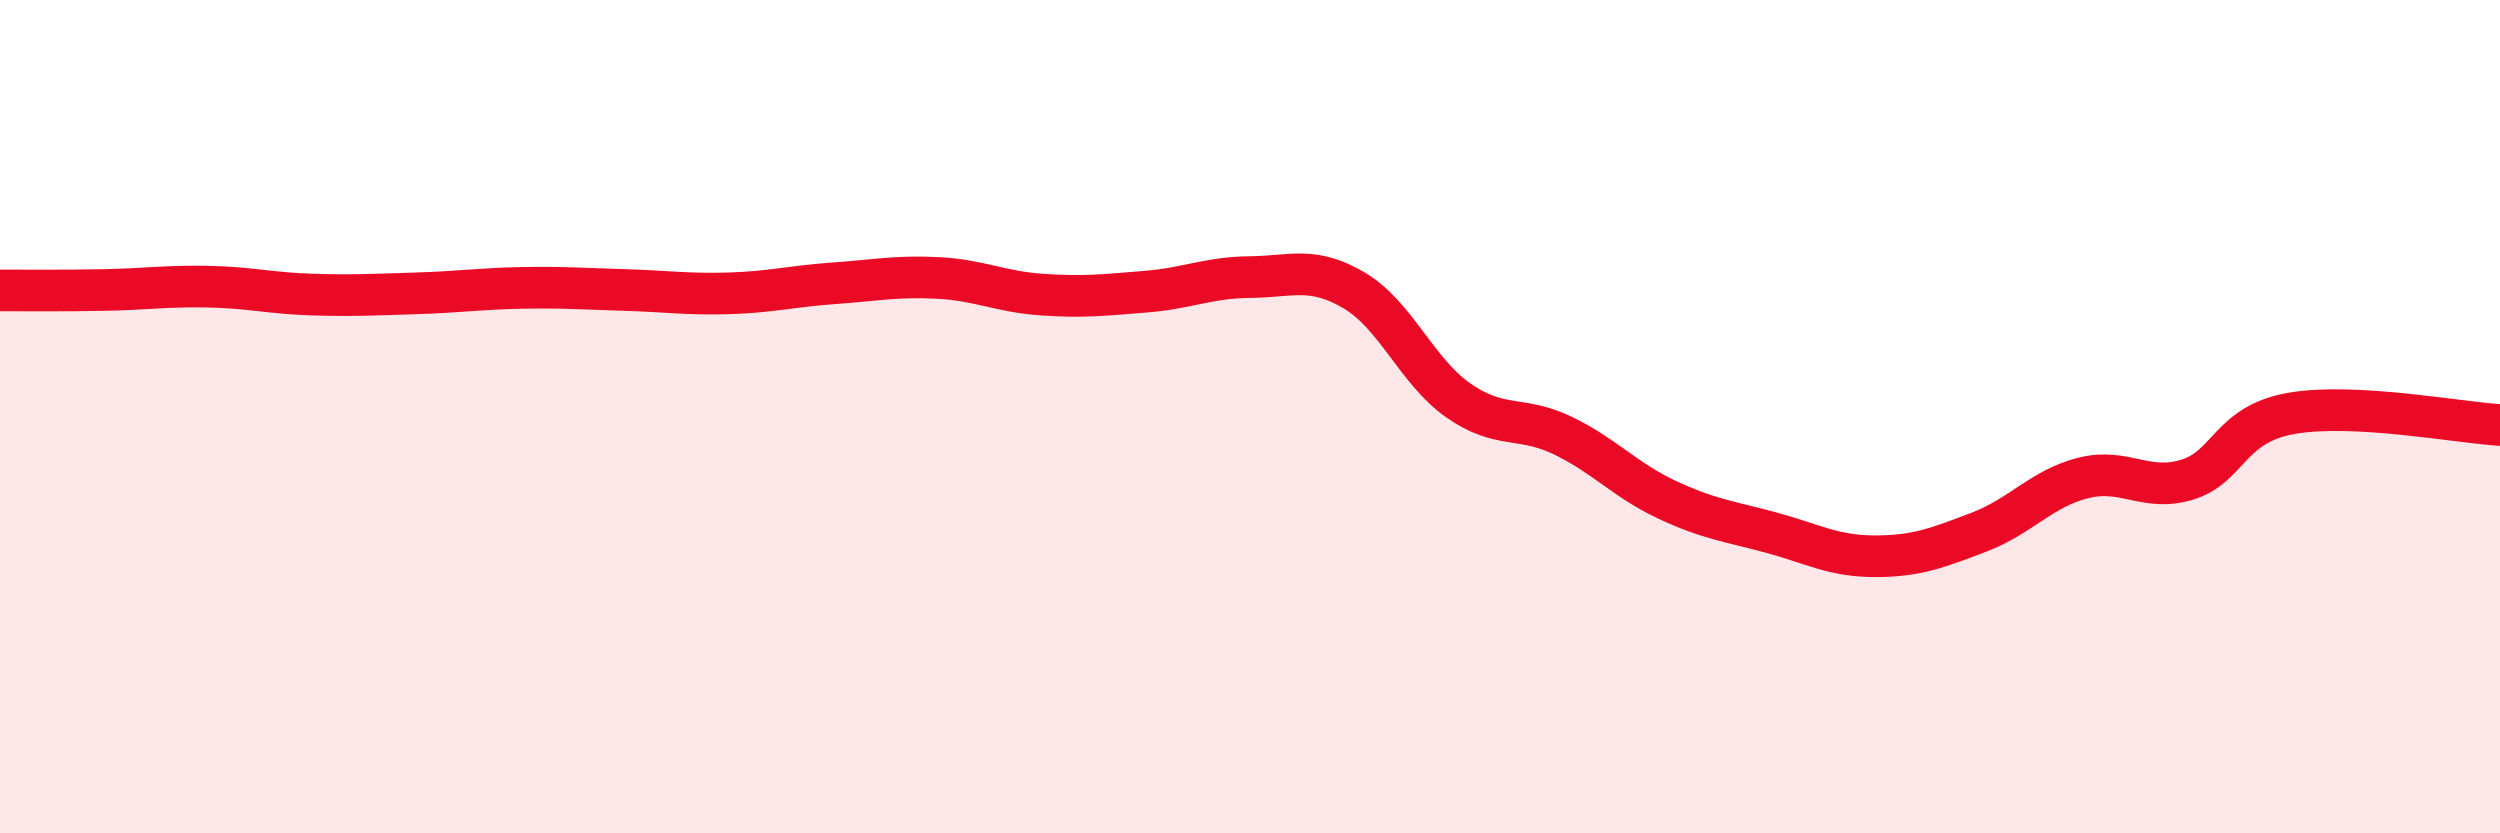
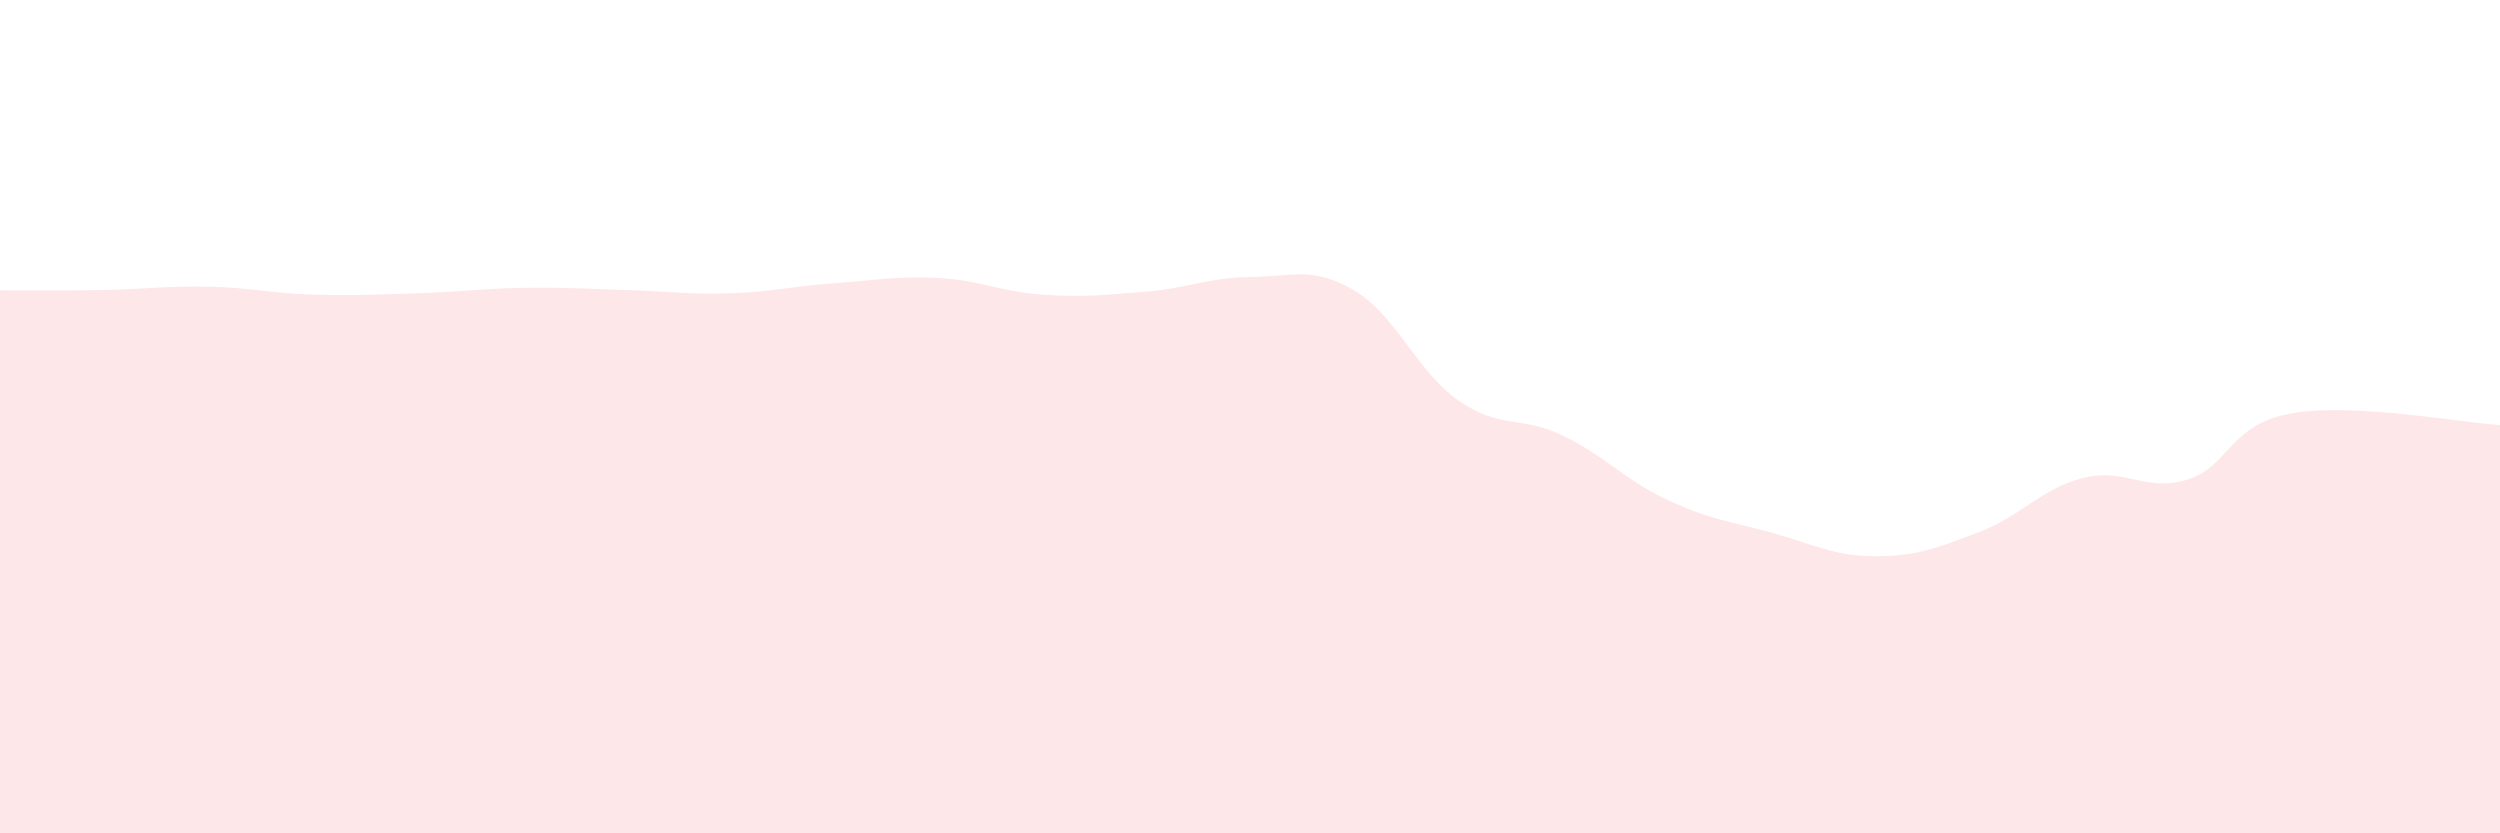
<svg xmlns="http://www.w3.org/2000/svg" width="60" height="20" viewBox="0 0 60 20">
  <path d="M 0,6.97 C 0.5,6.97 1.5,6.98 2.5,6.96 C 3.5,6.94 4,6.86 5,6.88 C 6,6.9 6.5,7.04 7.5,7.07 C 8.5,7.1 9,7.07 10,7.04 C 11,7.01 11.5,6.93 12.5,6.91 C 13.5,6.89 14,6.93 15,6.96 C 16,6.99 16.5,7.07 17.5,7.04 C 18.5,7.01 19,6.87 20,6.8 C 21,6.73 21.5,6.62 22.5,6.67 C 23.5,6.72 24,7 25,7.07 C 26,7.14 26.5,7.08 27.5,7 C 28.5,6.92 29,6.66 30,6.65 C 31,6.64 31.5,6.38 32.5,6.97 C 33.5,7.56 34,8.91 35,9.61 C 36,10.31 36.5,9.97 37.5,10.45 C 38.5,10.93 39,11.52 40,11.99 C 41,12.46 41.5,12.51 42.5,12.78 C 43.5,13.05 44,13.35 45,13.35 C 46,13.35 46.5,13.15 47.5,12.77 C 48.5,12.39 49,11.72 50,11.47 C 51,11.22 51.5,11.82 52.5,11.51 C 53.5,11.2 53.5,10.18 55,9.92 C 56.5,9.66 59,10.14 60,10.2L60 20L0 20Z" fill="#EB0A25" opacity="0.1" stroke-linecap="round" stroke-linejoin="round" />
-   <path d="M 0,6.97 C 0.5,6.97 1.5,6.98 2.5,6.96 C 3.5,6.94 4,6.86 5,6.88 C 6,6.9 6.5,7.04 7.5,7.07 C 8.5,7.1 9,7.07 10,7.04 C 11,7.01 11.5,6.93 12.5,6.91 C 13.5,6.89 14,6.93 15,6.96 C 16,6.99 16.5,7.07 17.5,7.04 C 18.5,7.01 19,6.87 20,6.8 C 21,6.73 21.5,6.62 22.5,6.67 C 23.5,6.72 24,7 25,7.07 C 26,7.14 26.5,7.08 27.5,7 C 28.5,6.92 29,6.66 30,6.65 C 31,6.64 31.5,6.38 32.5,6.97 C 33.5,7.56 34,8.91 35,9.61 C 36,10.31 36.5,9.97 37.5,10.45 C 38.5,10.93 39,11.52 40,11.99 C 41,12.46 41.5,12.51 42.5,12.78 C 43.5,13.05 44,13.35 45,13.35 C 46,13.35 46.5,13.15 47.5,12.77 C 48.5,12.39 49,11.72 50,11.47 C 51,11.22 51.5,11.82 52.5,11.51 C 53.5,11.2 53.5,10.18 55,9.92 C 56.5,9.66 59,10.14 60,10.2" stroke="#EB0A25" stroke-width="1" fill="none" stroke-linecap="round" stroke-linejoin="round" />
</svg>